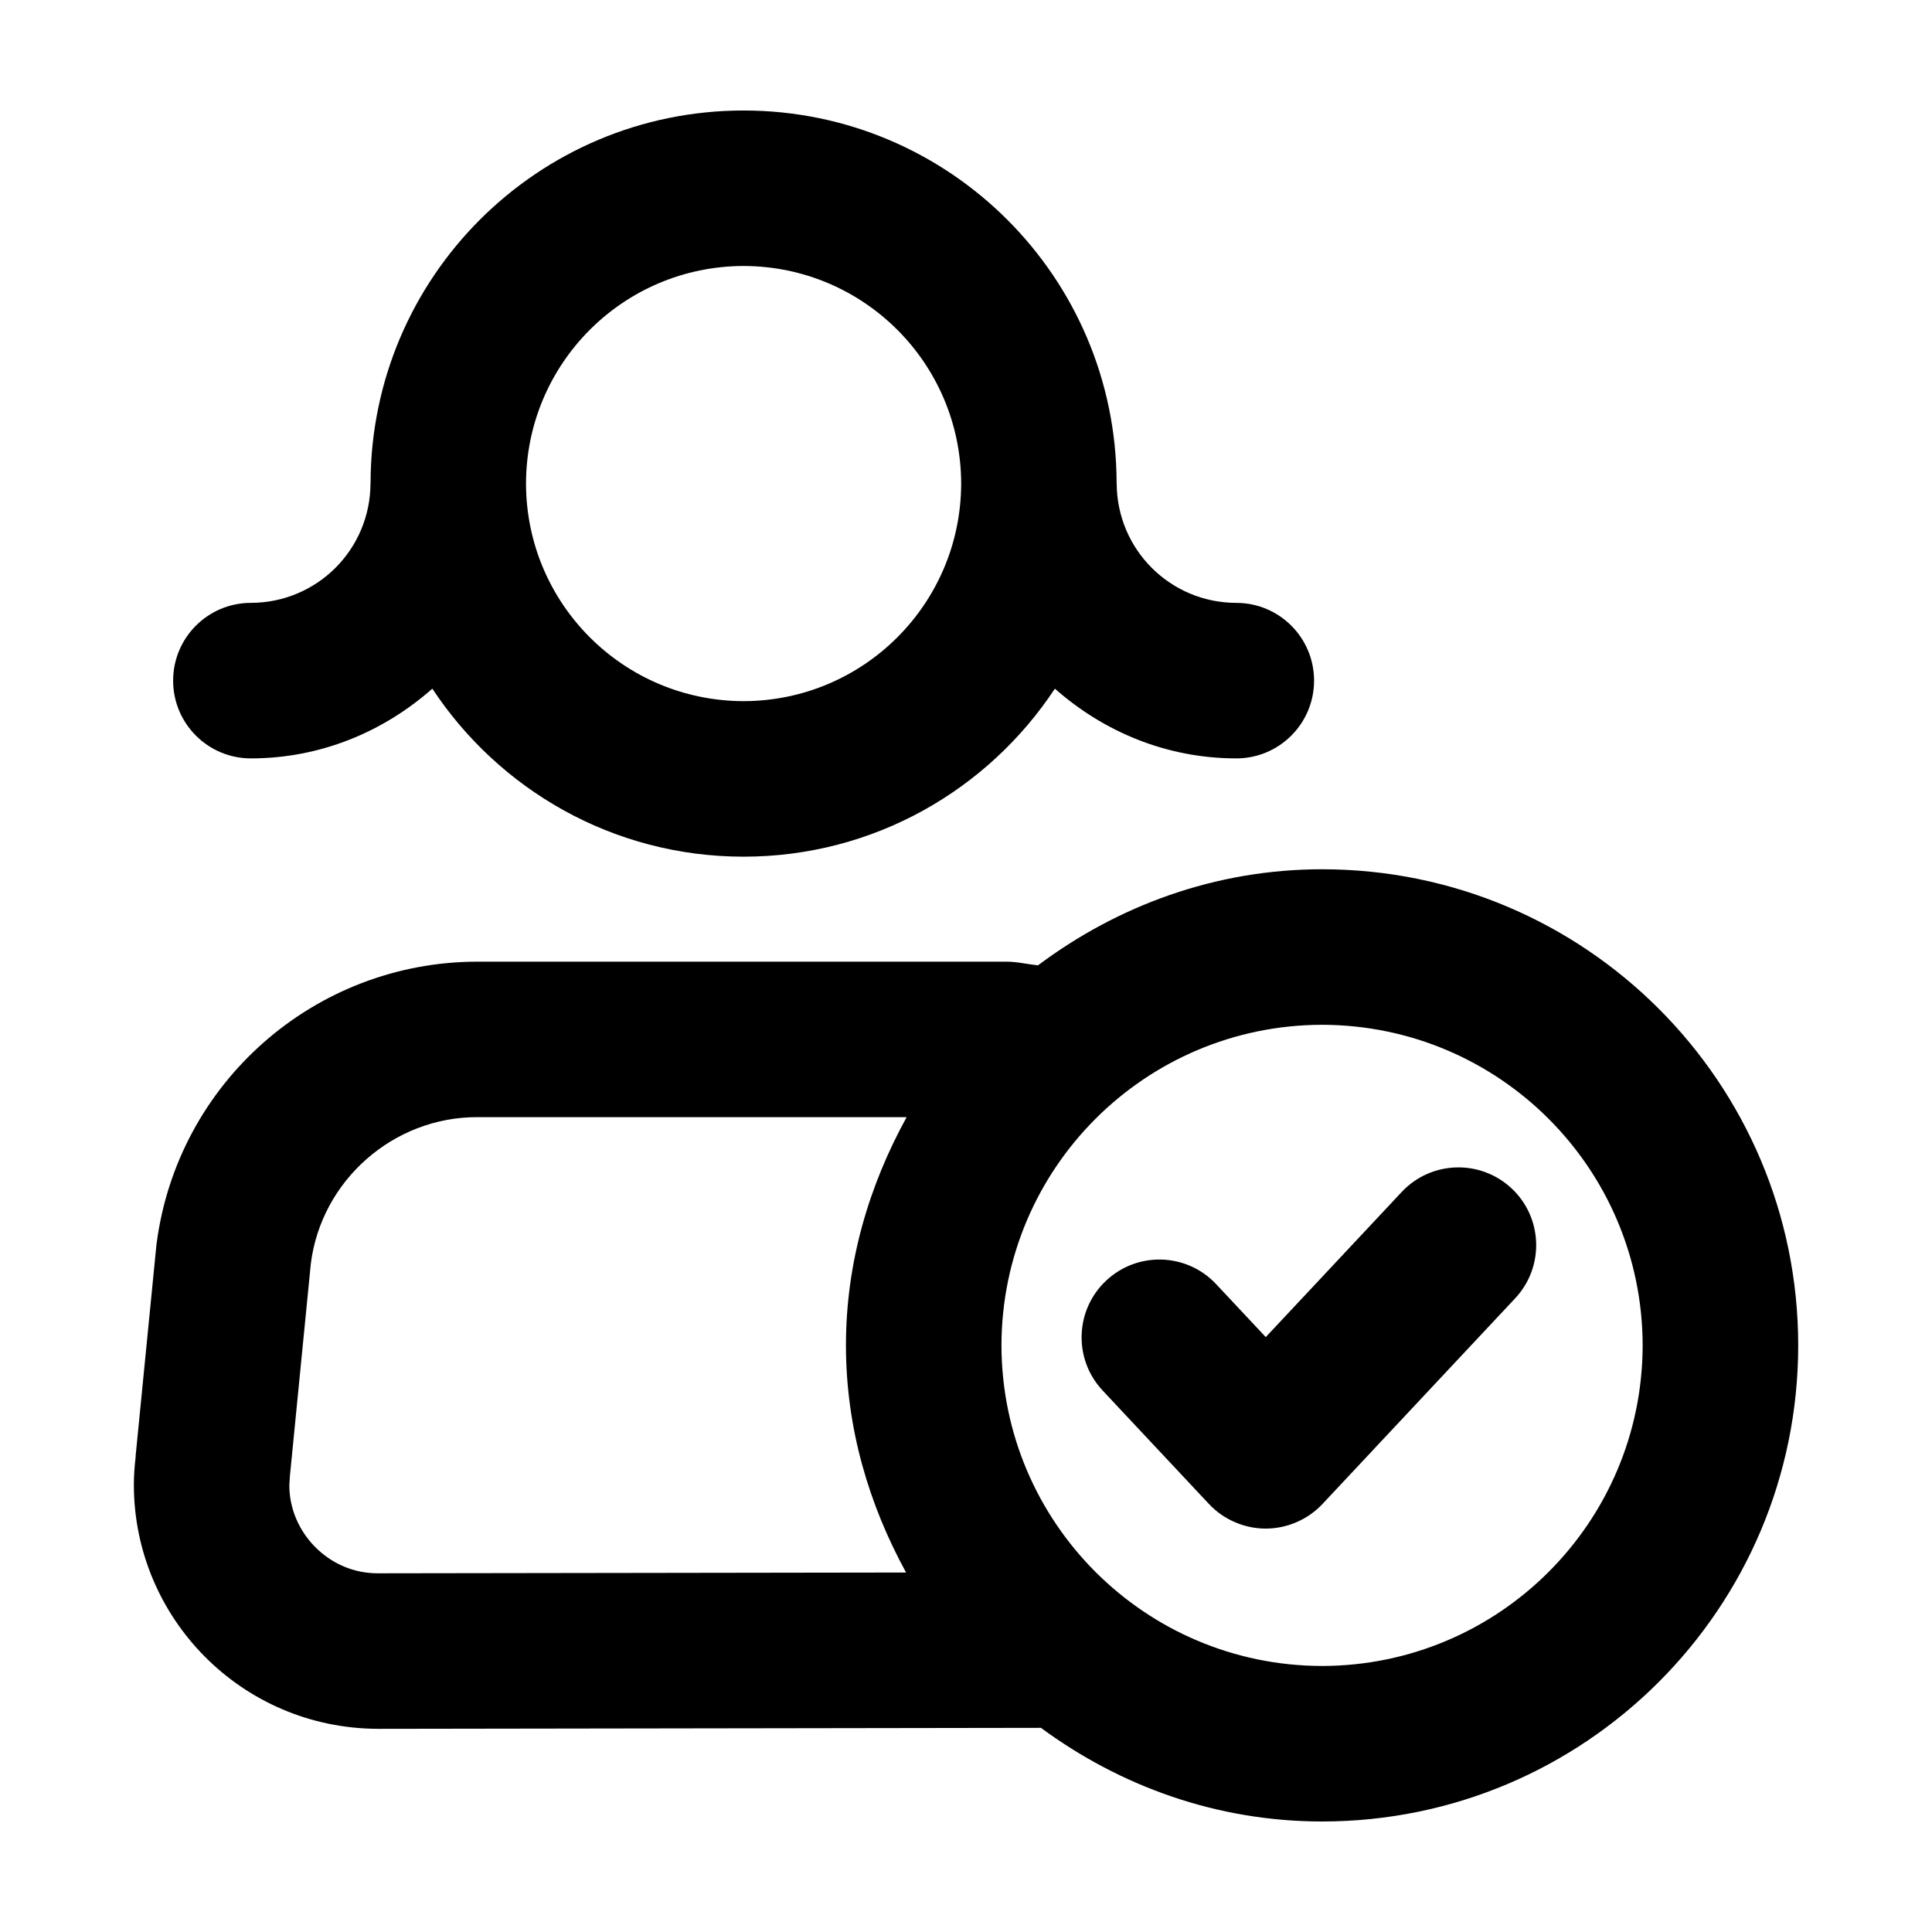
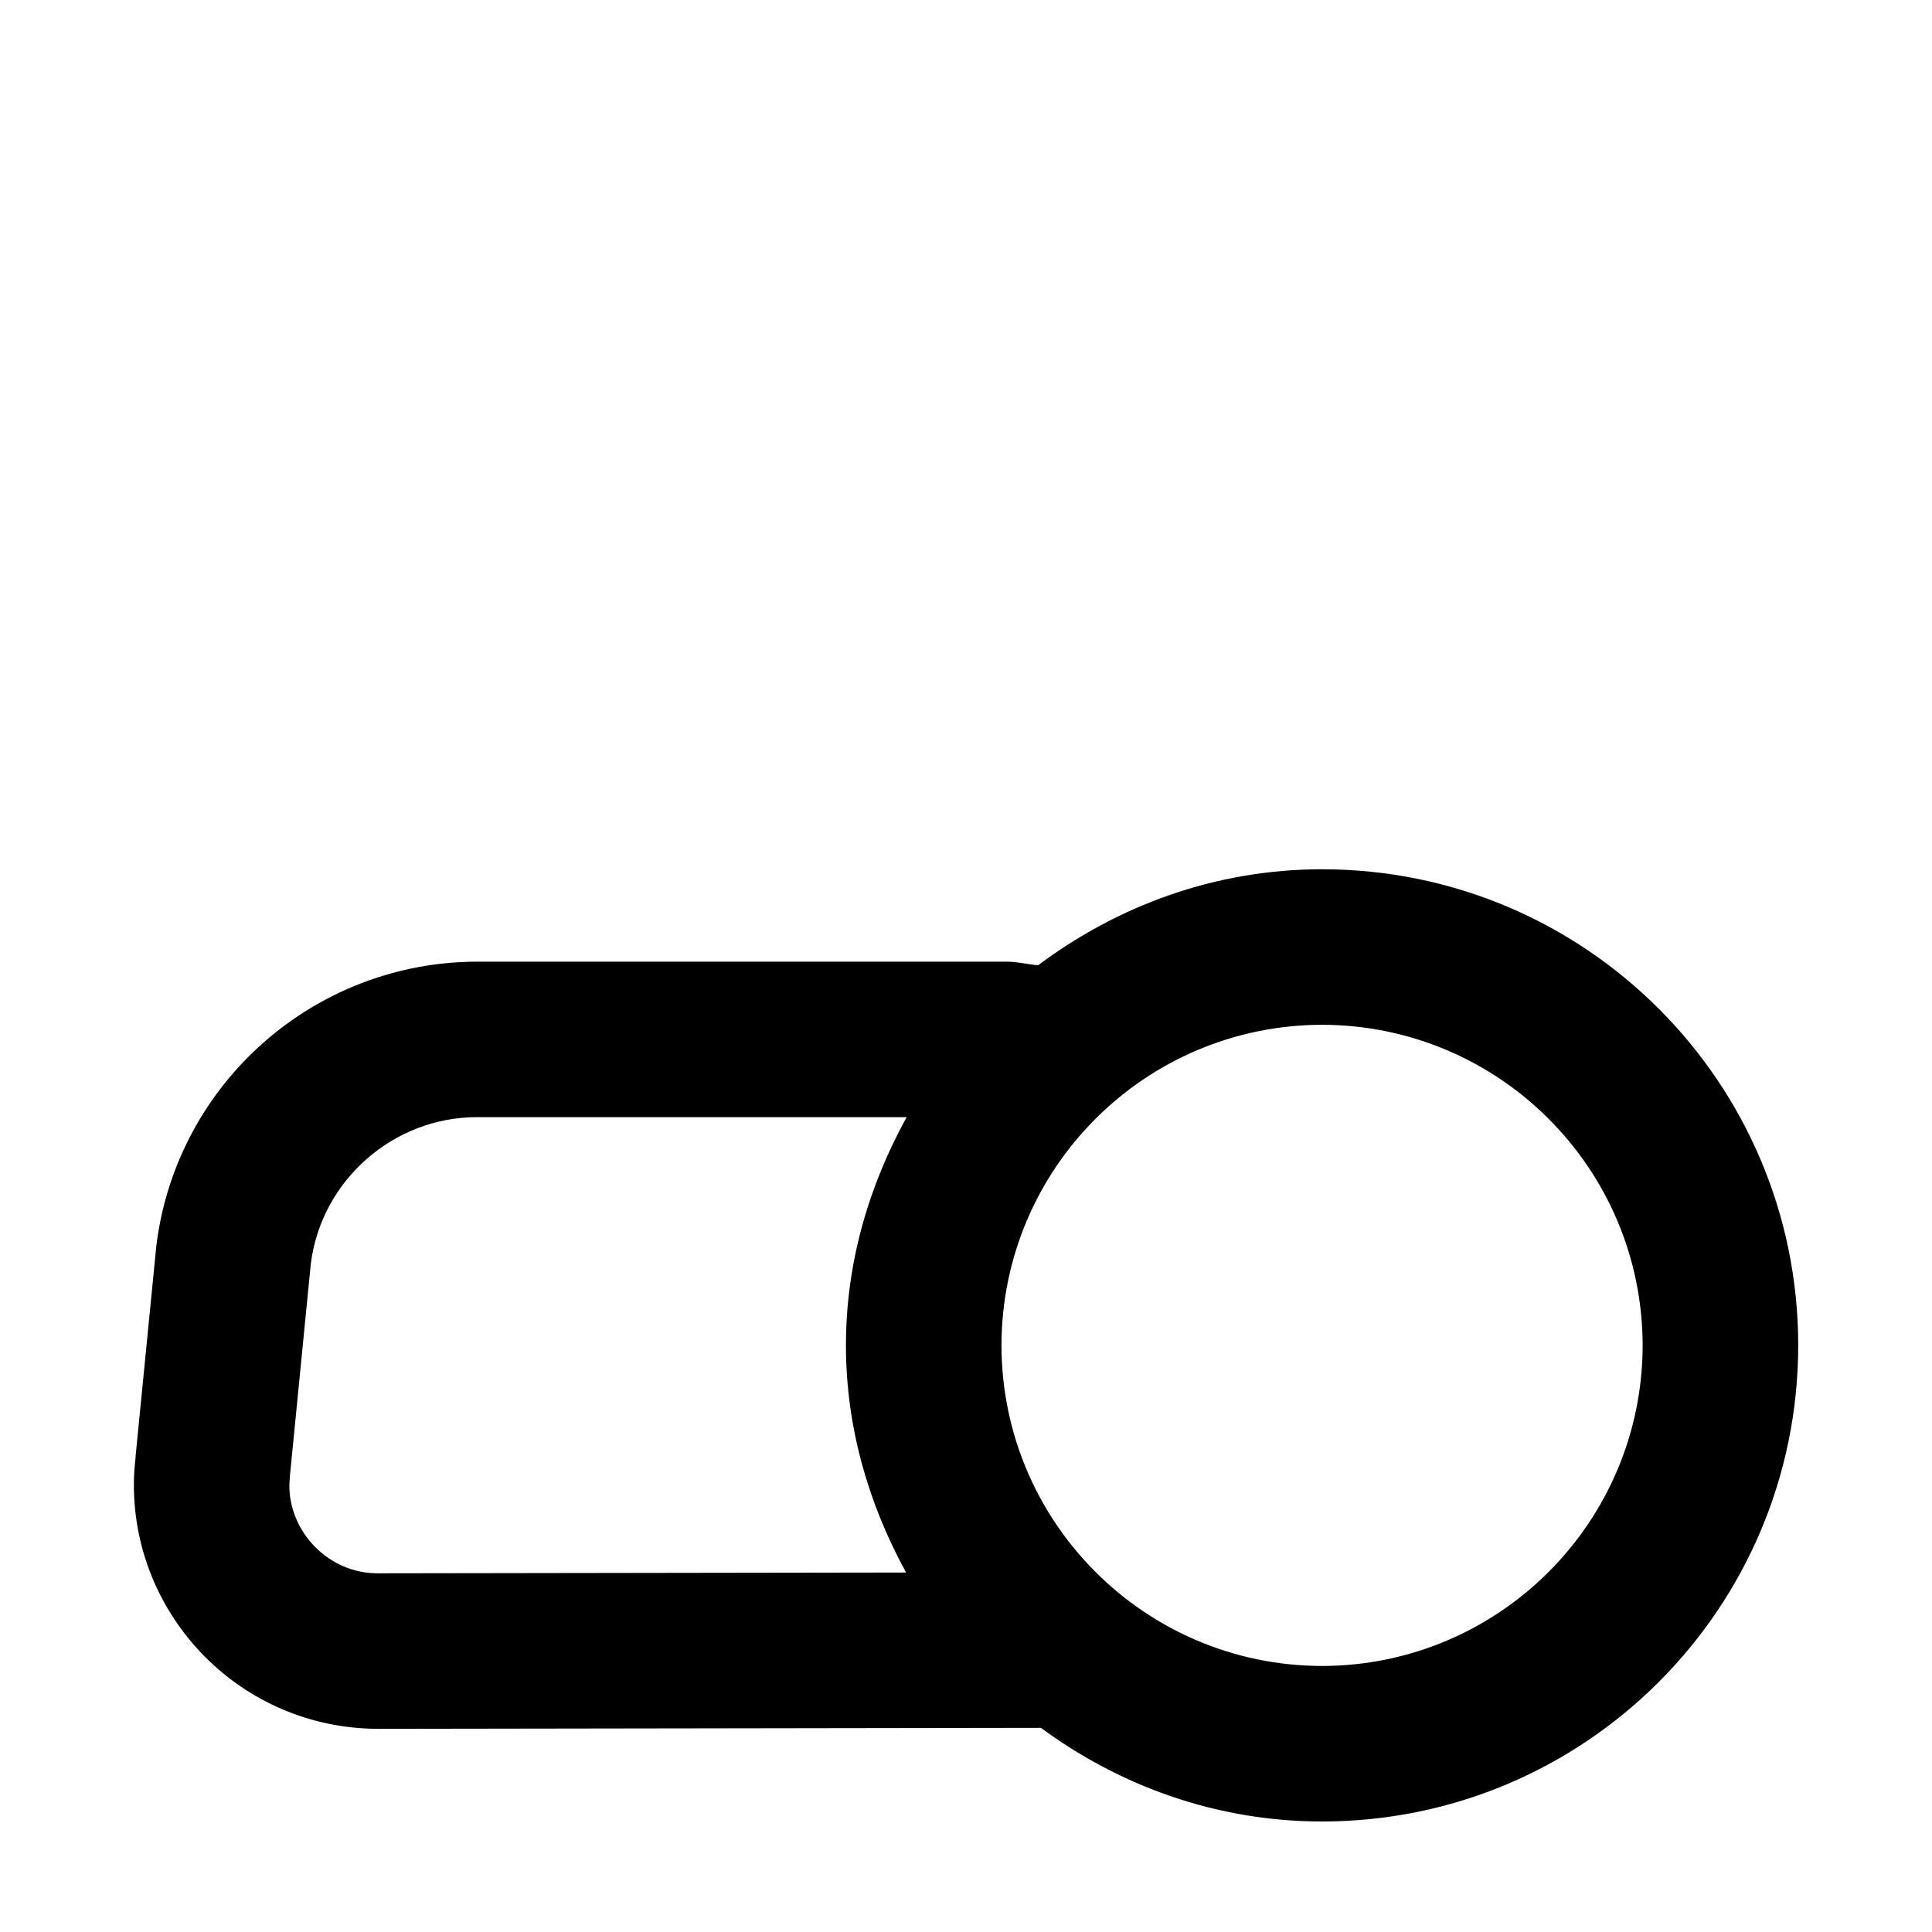
<svg xmlns="http://www.w3.org/2000/svg" fill="#000000" width="800px" height="800px" version="1.1" viewBox="144 144 512 512">
  <g>
    <path d="m244.11 602.16 175.75-0.262c20.918 15.41 46.523 24.812 74.504 24.816 69.691-0.012 126.16-56.48 126.18-126.18-0.02-69.688-56.484-126.16-126.18-126.17-28.344 0.004-54.227 9.688-75.285 25.461-2.836-0.293-5.586-0.984-8.473-0.977l-140.12 0.004c-43.125 0.039-79.531 32.117-85.008 74.883l-0.066 0.578-5.496 55.773 0.031 0.004c-0.297 2.516-0.48 5.027-0.473 7.516 0.078 35.176 28.504 64.414 64.637 64.551zm335.21-101.62c-0.086 46.914-38.047 84.875-84.961 84.961-46.914-0.086-84.875-38.047-84.961-84.961 0.086-46.914 38.047-84.875 84.961-84.961 46.914 0.082 84.875 38.047 84.961 84.961zm-308.84-60.484h113.79c-9.93 18.031-16.086 38.441-16.086 60.48 0.004 21.93 6.102 42.234 15.934 60.199l-140.04 0.207c-6.504-0.012-12.203-2.621-16.547-6.957-4.309-4.359-6.863-10.191-6.856-16.395l0.188-2.91 0.066-0.562 5.445-55.262c2.789-22.043 21.871-38.84 44.109-38.801z" />
-     <path d="m210.49 344.98c18.52 0 35.227-7.113 48.082-18.48 17.688 26.793 47.977 44.523 82.492 44.527 34.516-0.004 64.809-17.734 82.492-44.527 12.855 11.367 29.562 18.48 48.082 18.48 11.383 0 20.605-9.227 20.605-20.605 0-11.383-9.227-20.605-20.605-20.605-17.543-0.035-31.668-14.168-31.703-31.703l-0.02-0.09c-0.117-54.531-44.301-98.68-98.852-98.695-54.559 0.016-98.746 44.168-98.859 98.707l-0.016 0.074c-0.031 17.543-14.16 31.668-31.699 31.703-11.383 0-20.605 9.227-20.605 20.605-0.004 11.379 9.223 20.609 20.605 20.609zm130.57-130.49c31.836 0.059 57.602 25.824 57.66 57.66-0.059 31.836-25.824 57.602-57.66 57.66-31.836-0.059-57.605-25.824-57.66-57.66 0.055-31.836 25.82-57.605 57.66-57.66z" />
-     <path d="m436.2 512.49 28.188 30.086c3.871 4.133 9.375 6.516 15.039 6.516 5.656 0 11.164-2.387 15.039-6.516l51.07-54.512c7.777-8.309 7.356-21.348-0.945-29.125-8.309-7.777-21.348-7.356-29.125 0.945l-36.031 38.461-13.148-14.035c-7.785-8.309-20.824-8.73-29.129-0.945-8.312 7.785-8.738 20.82-0.957 29.125z" />
  </g>
</svg>